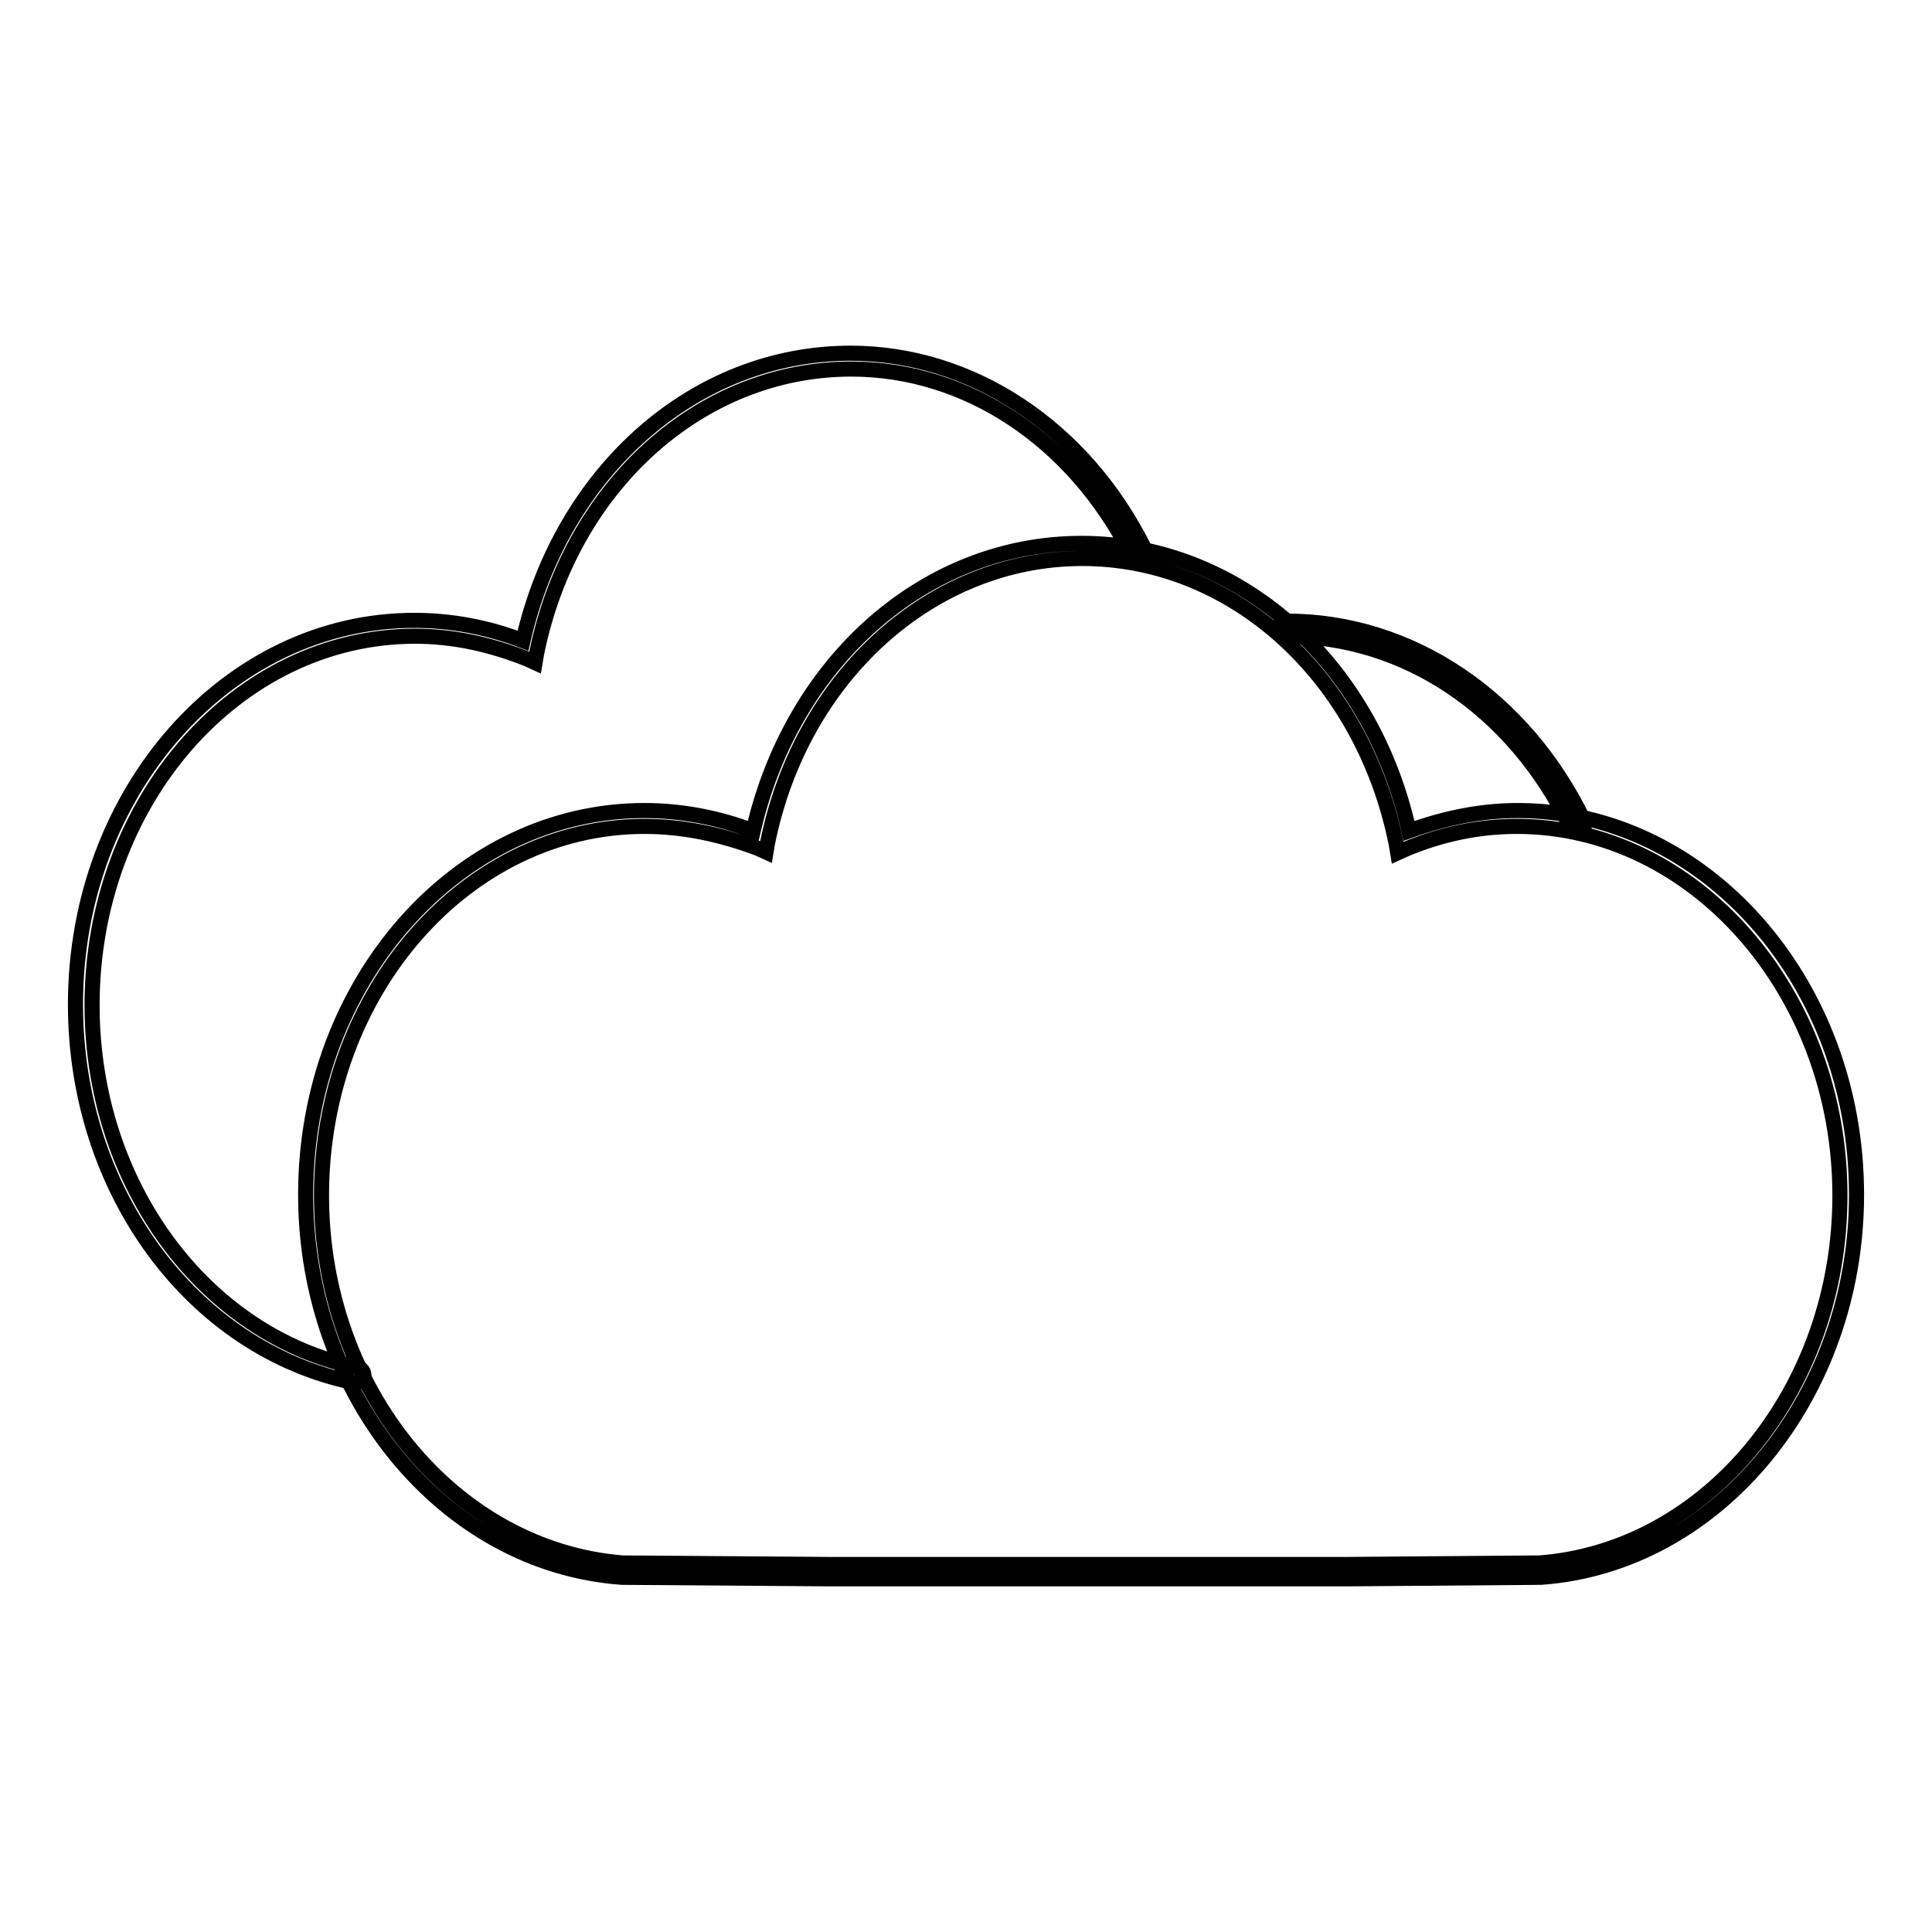
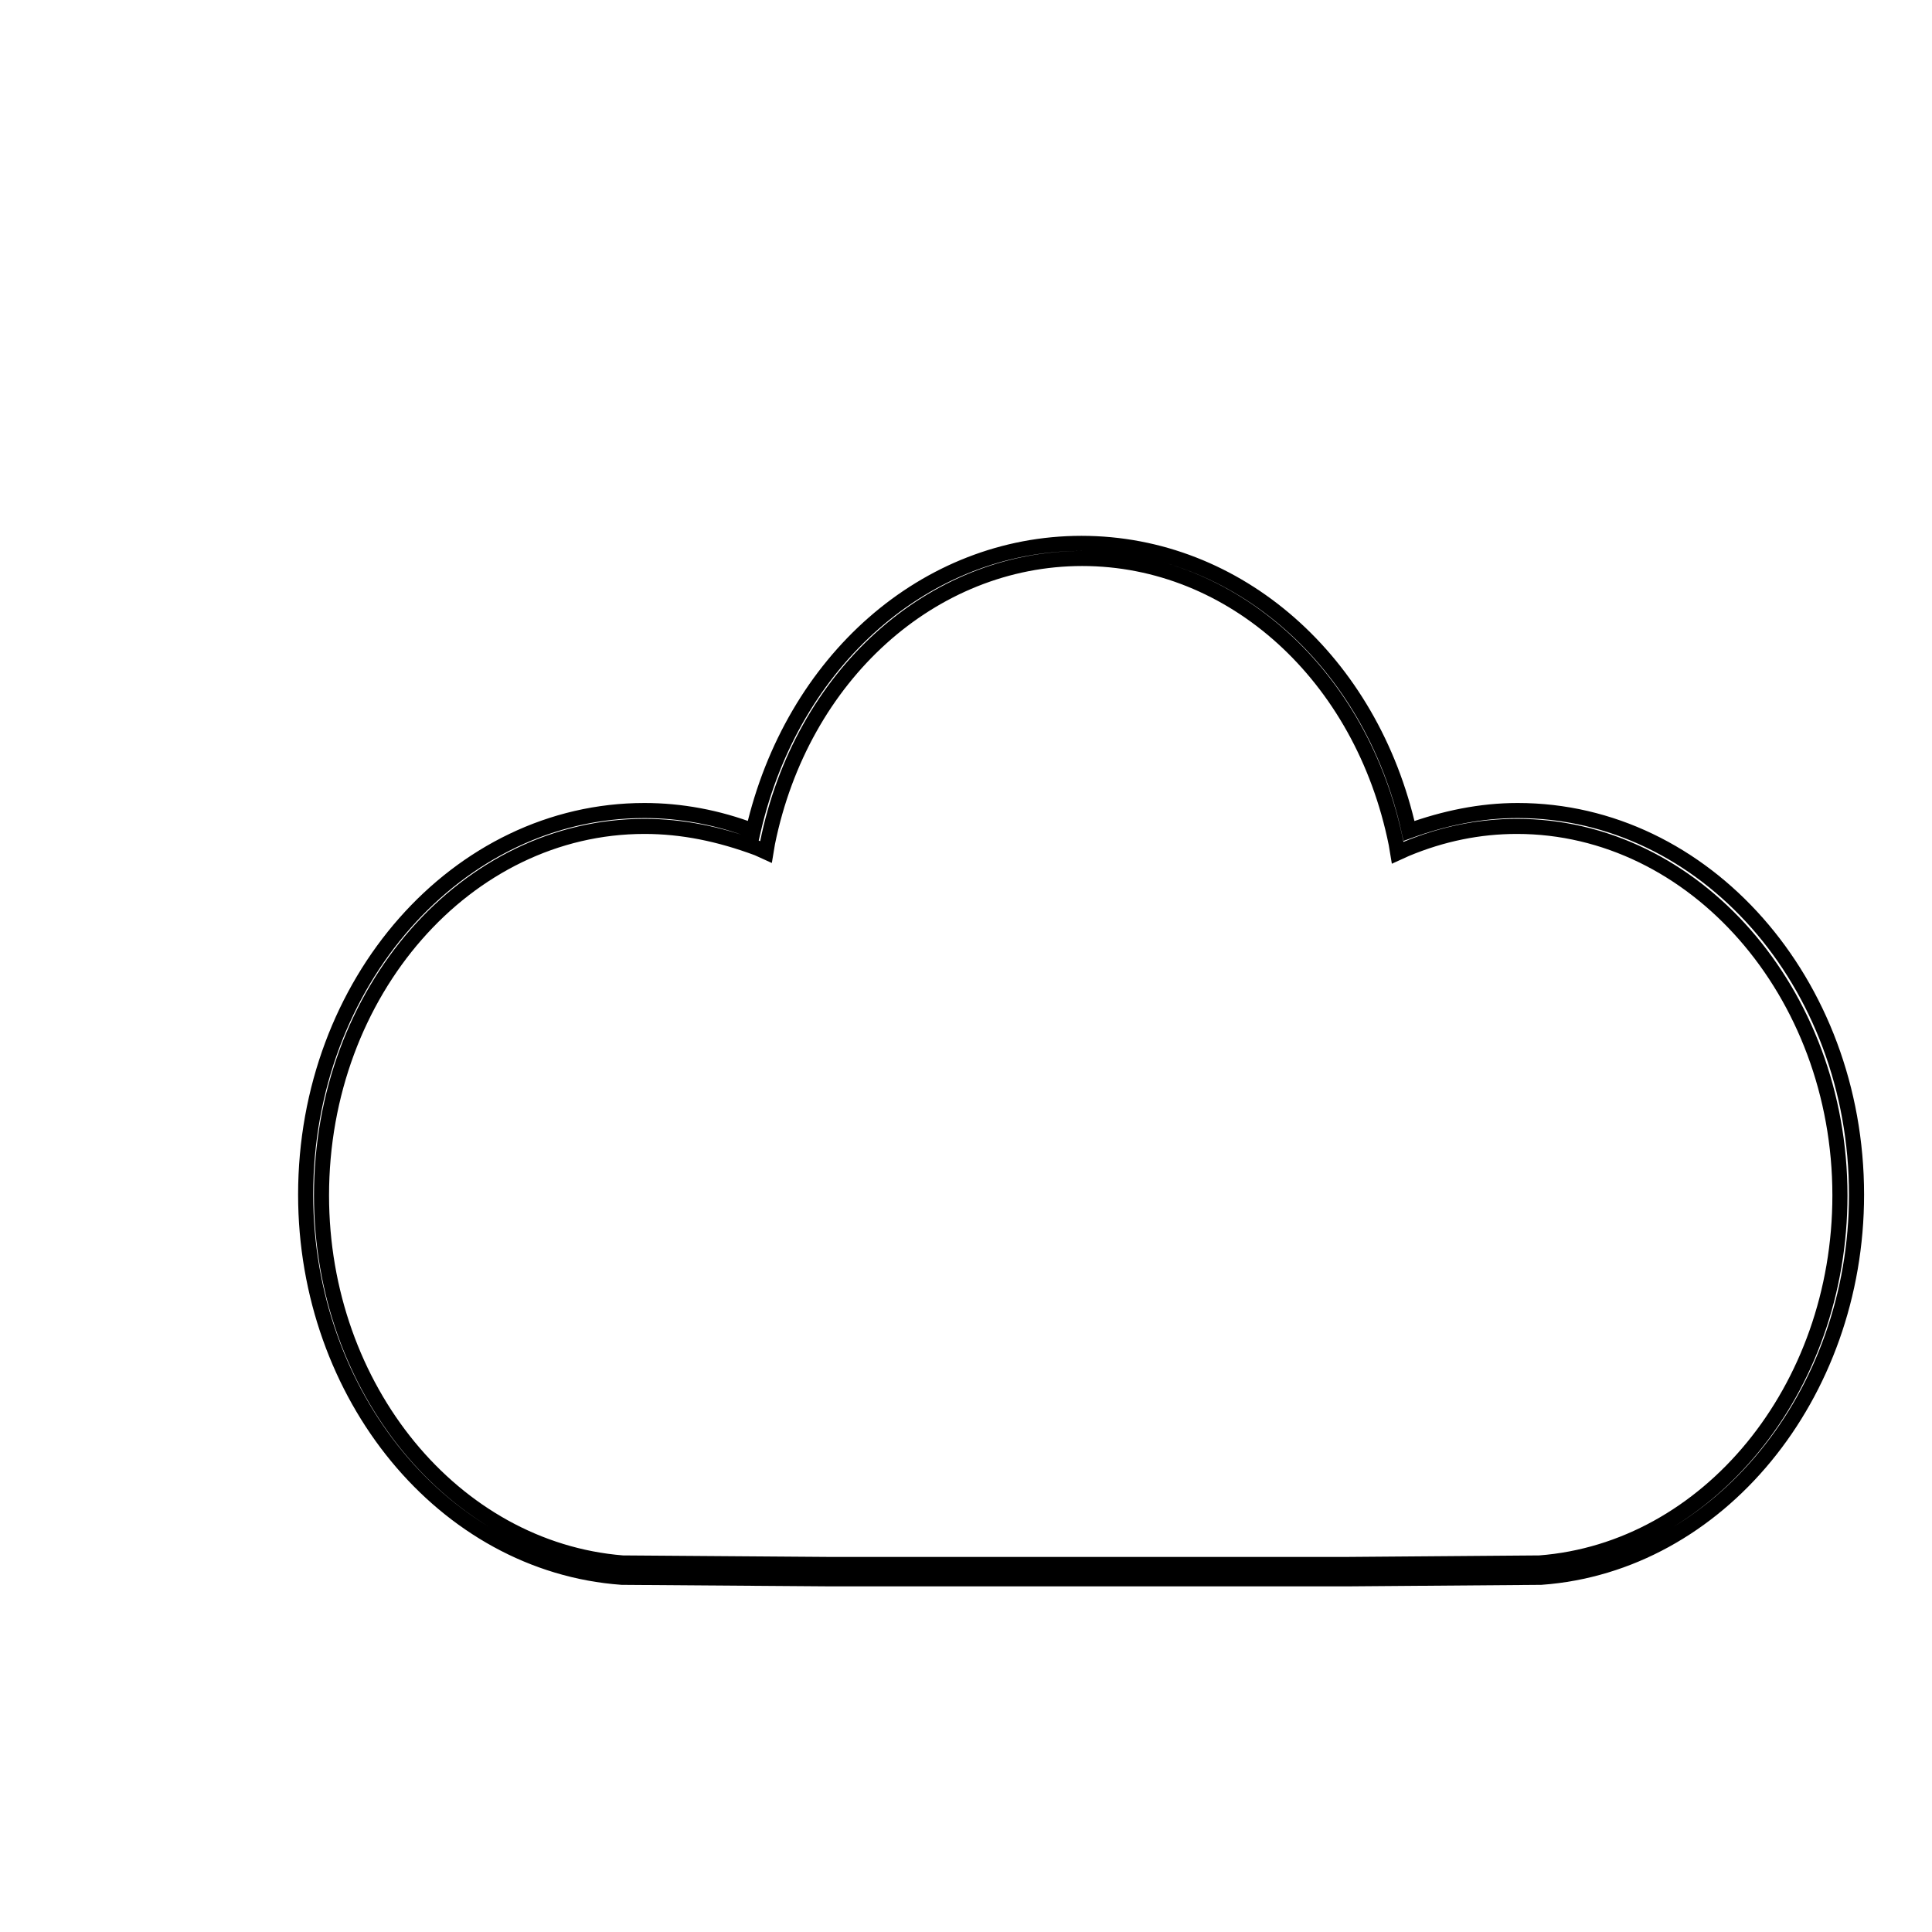
<svg xmlns="http://www.w3.org/2000/svg" version="1.1" x="0px" y="0px" viewBox="0 0 256 256" enable-background="new 0 0 256 256" xml:space="preserve">
  <g>
-     <path stroke-width="2" fill-opacity="0" stroke="#000000" d="M209,110.2c-0.4,0-0.7-0.2-0.9-0.6c-7.6-15.7-21.9-25.3-37.6-25.3c-0.6,0-1-0.4-1-1s0.4-1,1-1 c16.4,0,31.5,10.1,39.4,26.5c0.2,0.5,0,1.1-0.5,1.3C209.3,110.2,209.1,110.2,209,110.2L209,110.2z M47.1,183.2h-0.2 C25.5,178.8,10,157.8,10,133.1c0-28.1,20.1-50.9,44.9-50.9c4.9,0,9.7,0.9,14.4,2.7c5.1-22.5,22.8-38.1,43.4-38.1 c16,0,30.9,9.8,38.9,25.8c0.2,0.5,0,1.1-0.4,1.3c-0.5,0.2-1.1,0-1.3-0.4c-7.7-15.2-21.8-24.6-37.1-24.6c-20,0-37.2,15.5-41.7,37.7 l-0.2,1.2l-1.1-0.5c-4.8-1.9-9.7-3-14.8-3c-23.6,0-42.8,21.9-42.8,48.9c0,23.7,14.9,43.8,35.2,48c0.5,0.1,0.9,0.6,0.8,1.2 C48,182.9,47.6,183.2,47.1,183.2z" />
    <path stroke-width="2" fill-opacity="0" stroke="#000000" d="M178.7,209.2h-68.9L82.4,209c-23.6-1.7-41.9-24.1-41.9-50.7c0-28.1,20.1-50.9,44.9-50.9 c4.8,0,9.7,0.9,14.4,2.7C105,87.5,122.7,72,143.3,72c20.7,0,38.4,15.6,43.4,38.1c4.7-1.7,9.5-2.7,14.4-2.7 c24.8,0,44.9,22.8,44.9,50.9c0,26.6-18.3,49-41.8,50.7L178.7,209.2L178.7,209.2z M85.4,109.5c-23.6,0-42.8,21.9-42.8,48.9 c0,25.6,17.5,46.9,39.9,48.7l27.2,0.2h68.9l25.4-0.2c22.3-1.7,39.8-23,39.8-48.7c0-26.9-19.3-48.9-42.8-48.9c-5,0-9.9,1-14.7,3 l-1.1,0.5l-0.2-1.2C180.5,89.5,163.3,74,143.4,74s-37.2,15.5-41.7,37.7l-0.2,1.2l-1.1-0.5C95.3,110.5,90.4,109.5,85.4,109.5 L85.4,109.5z" />
  </g>
</svg>